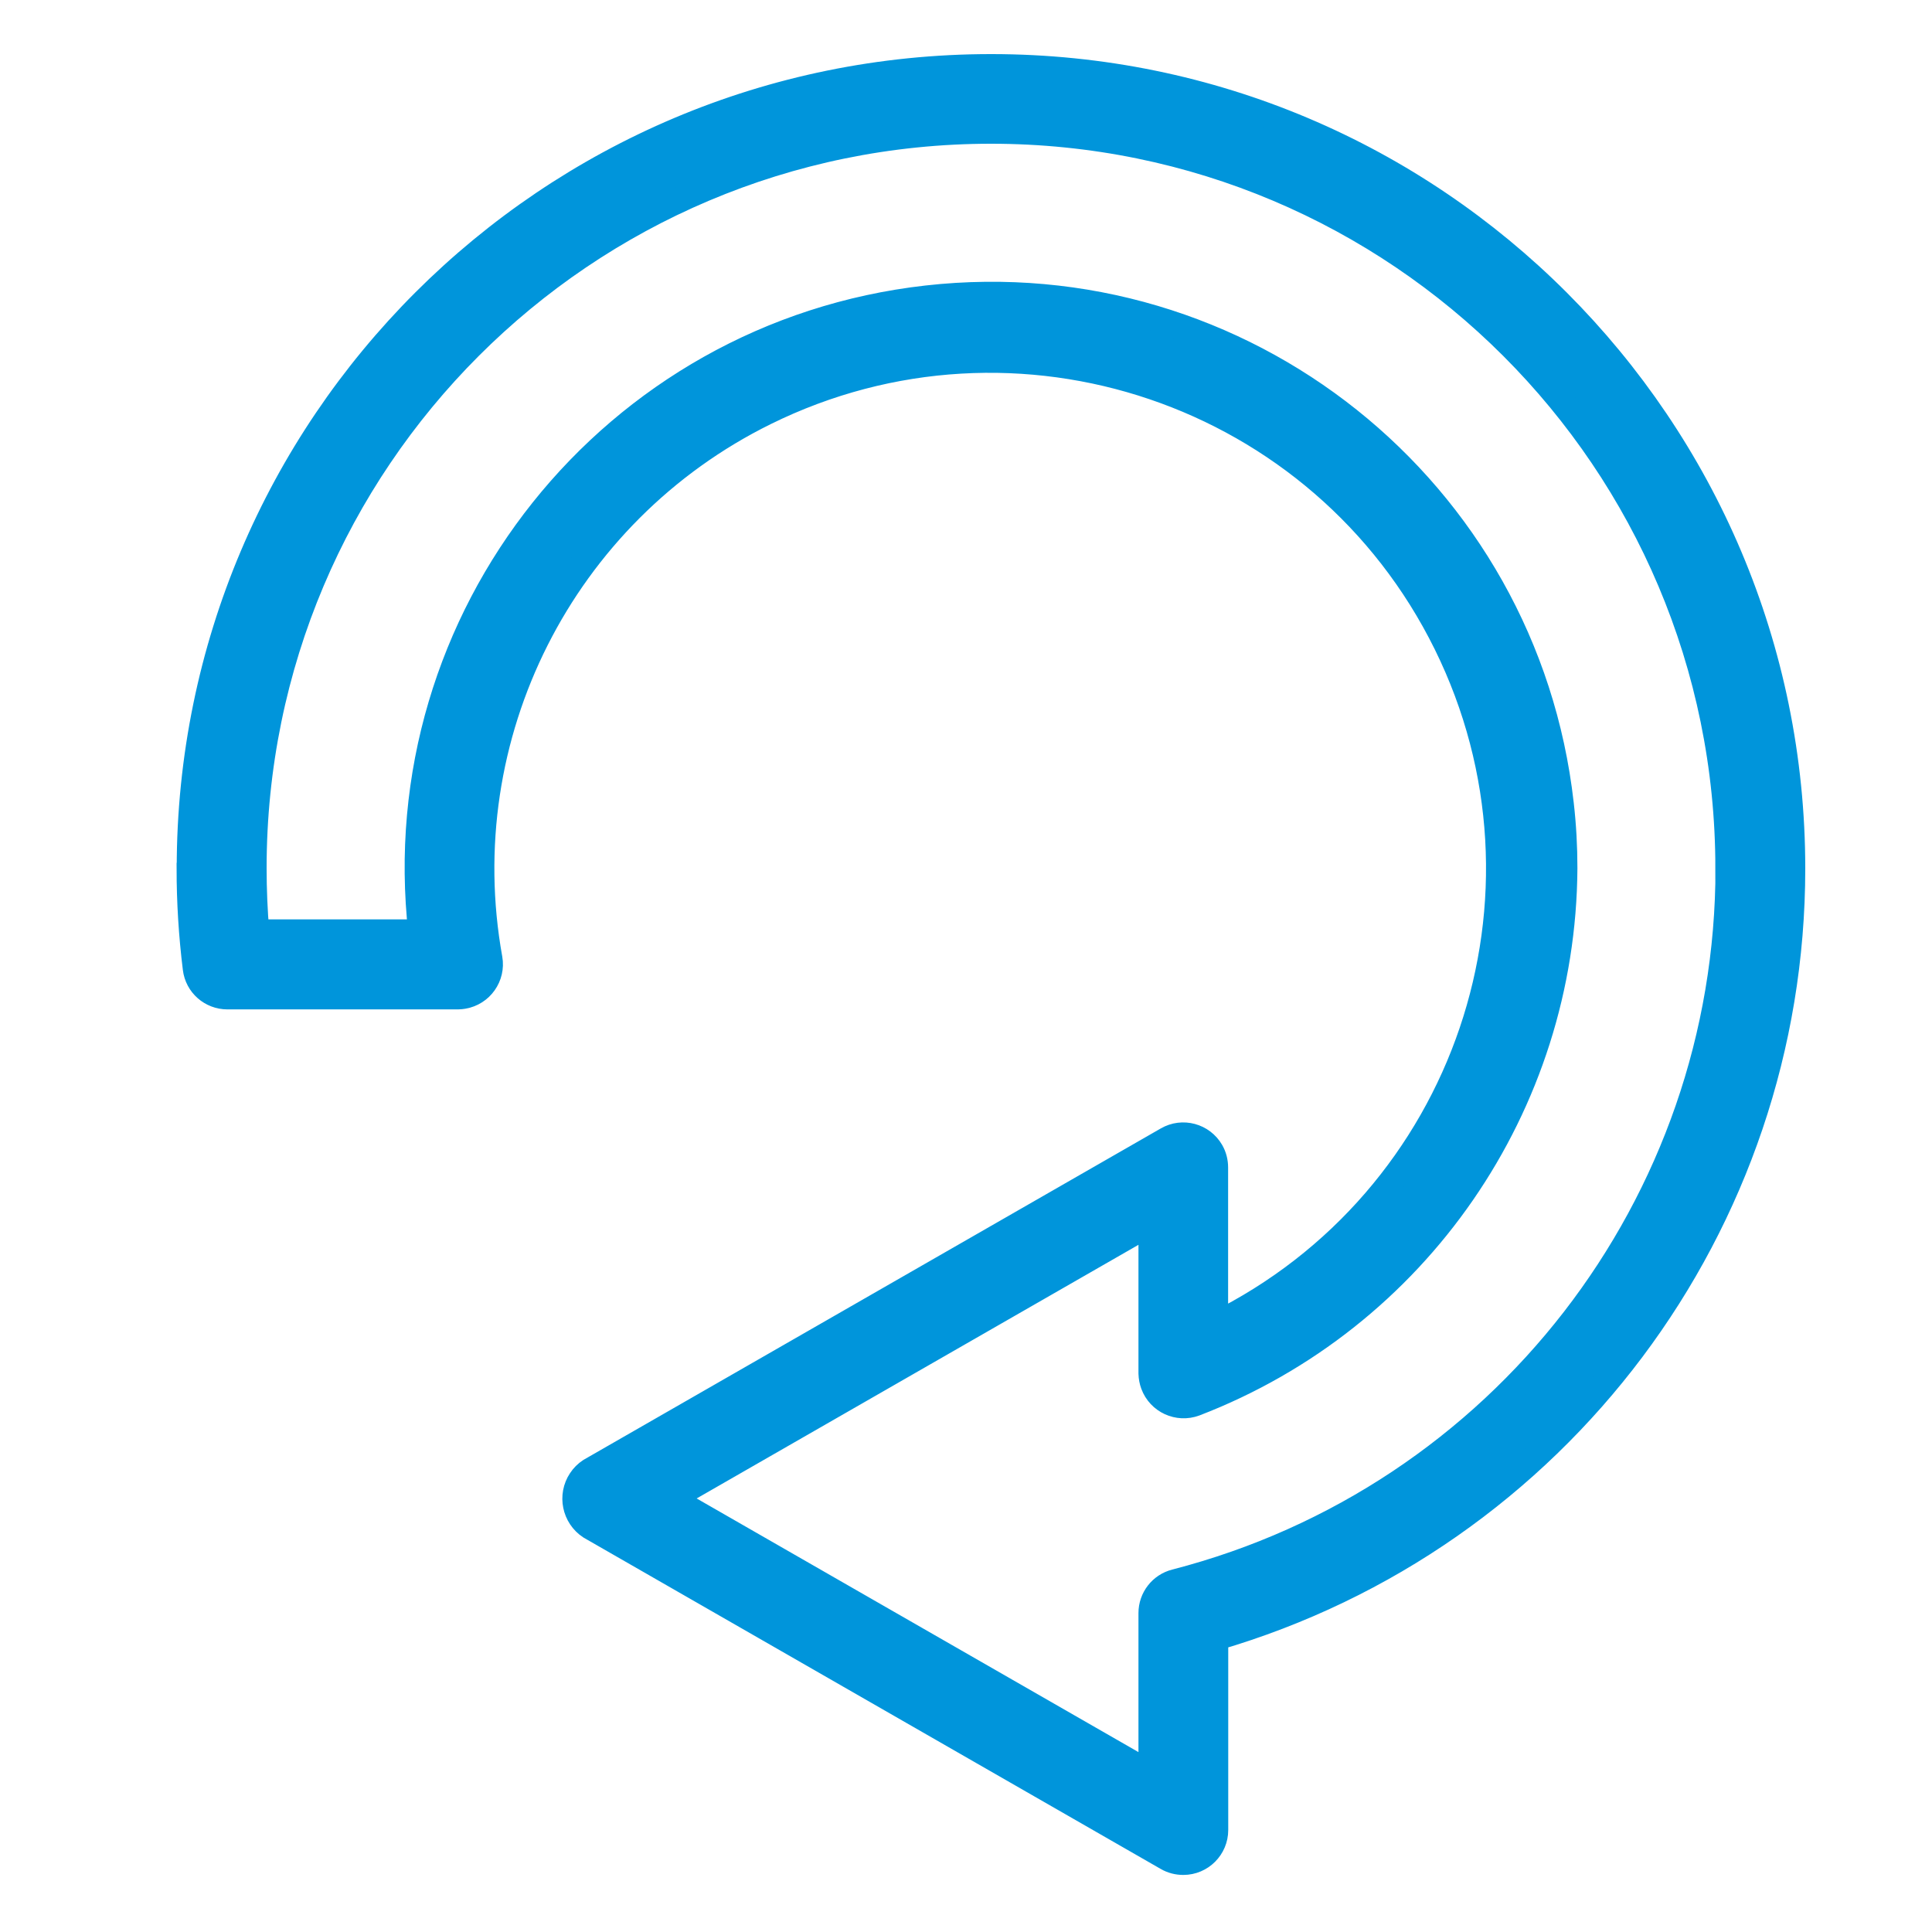
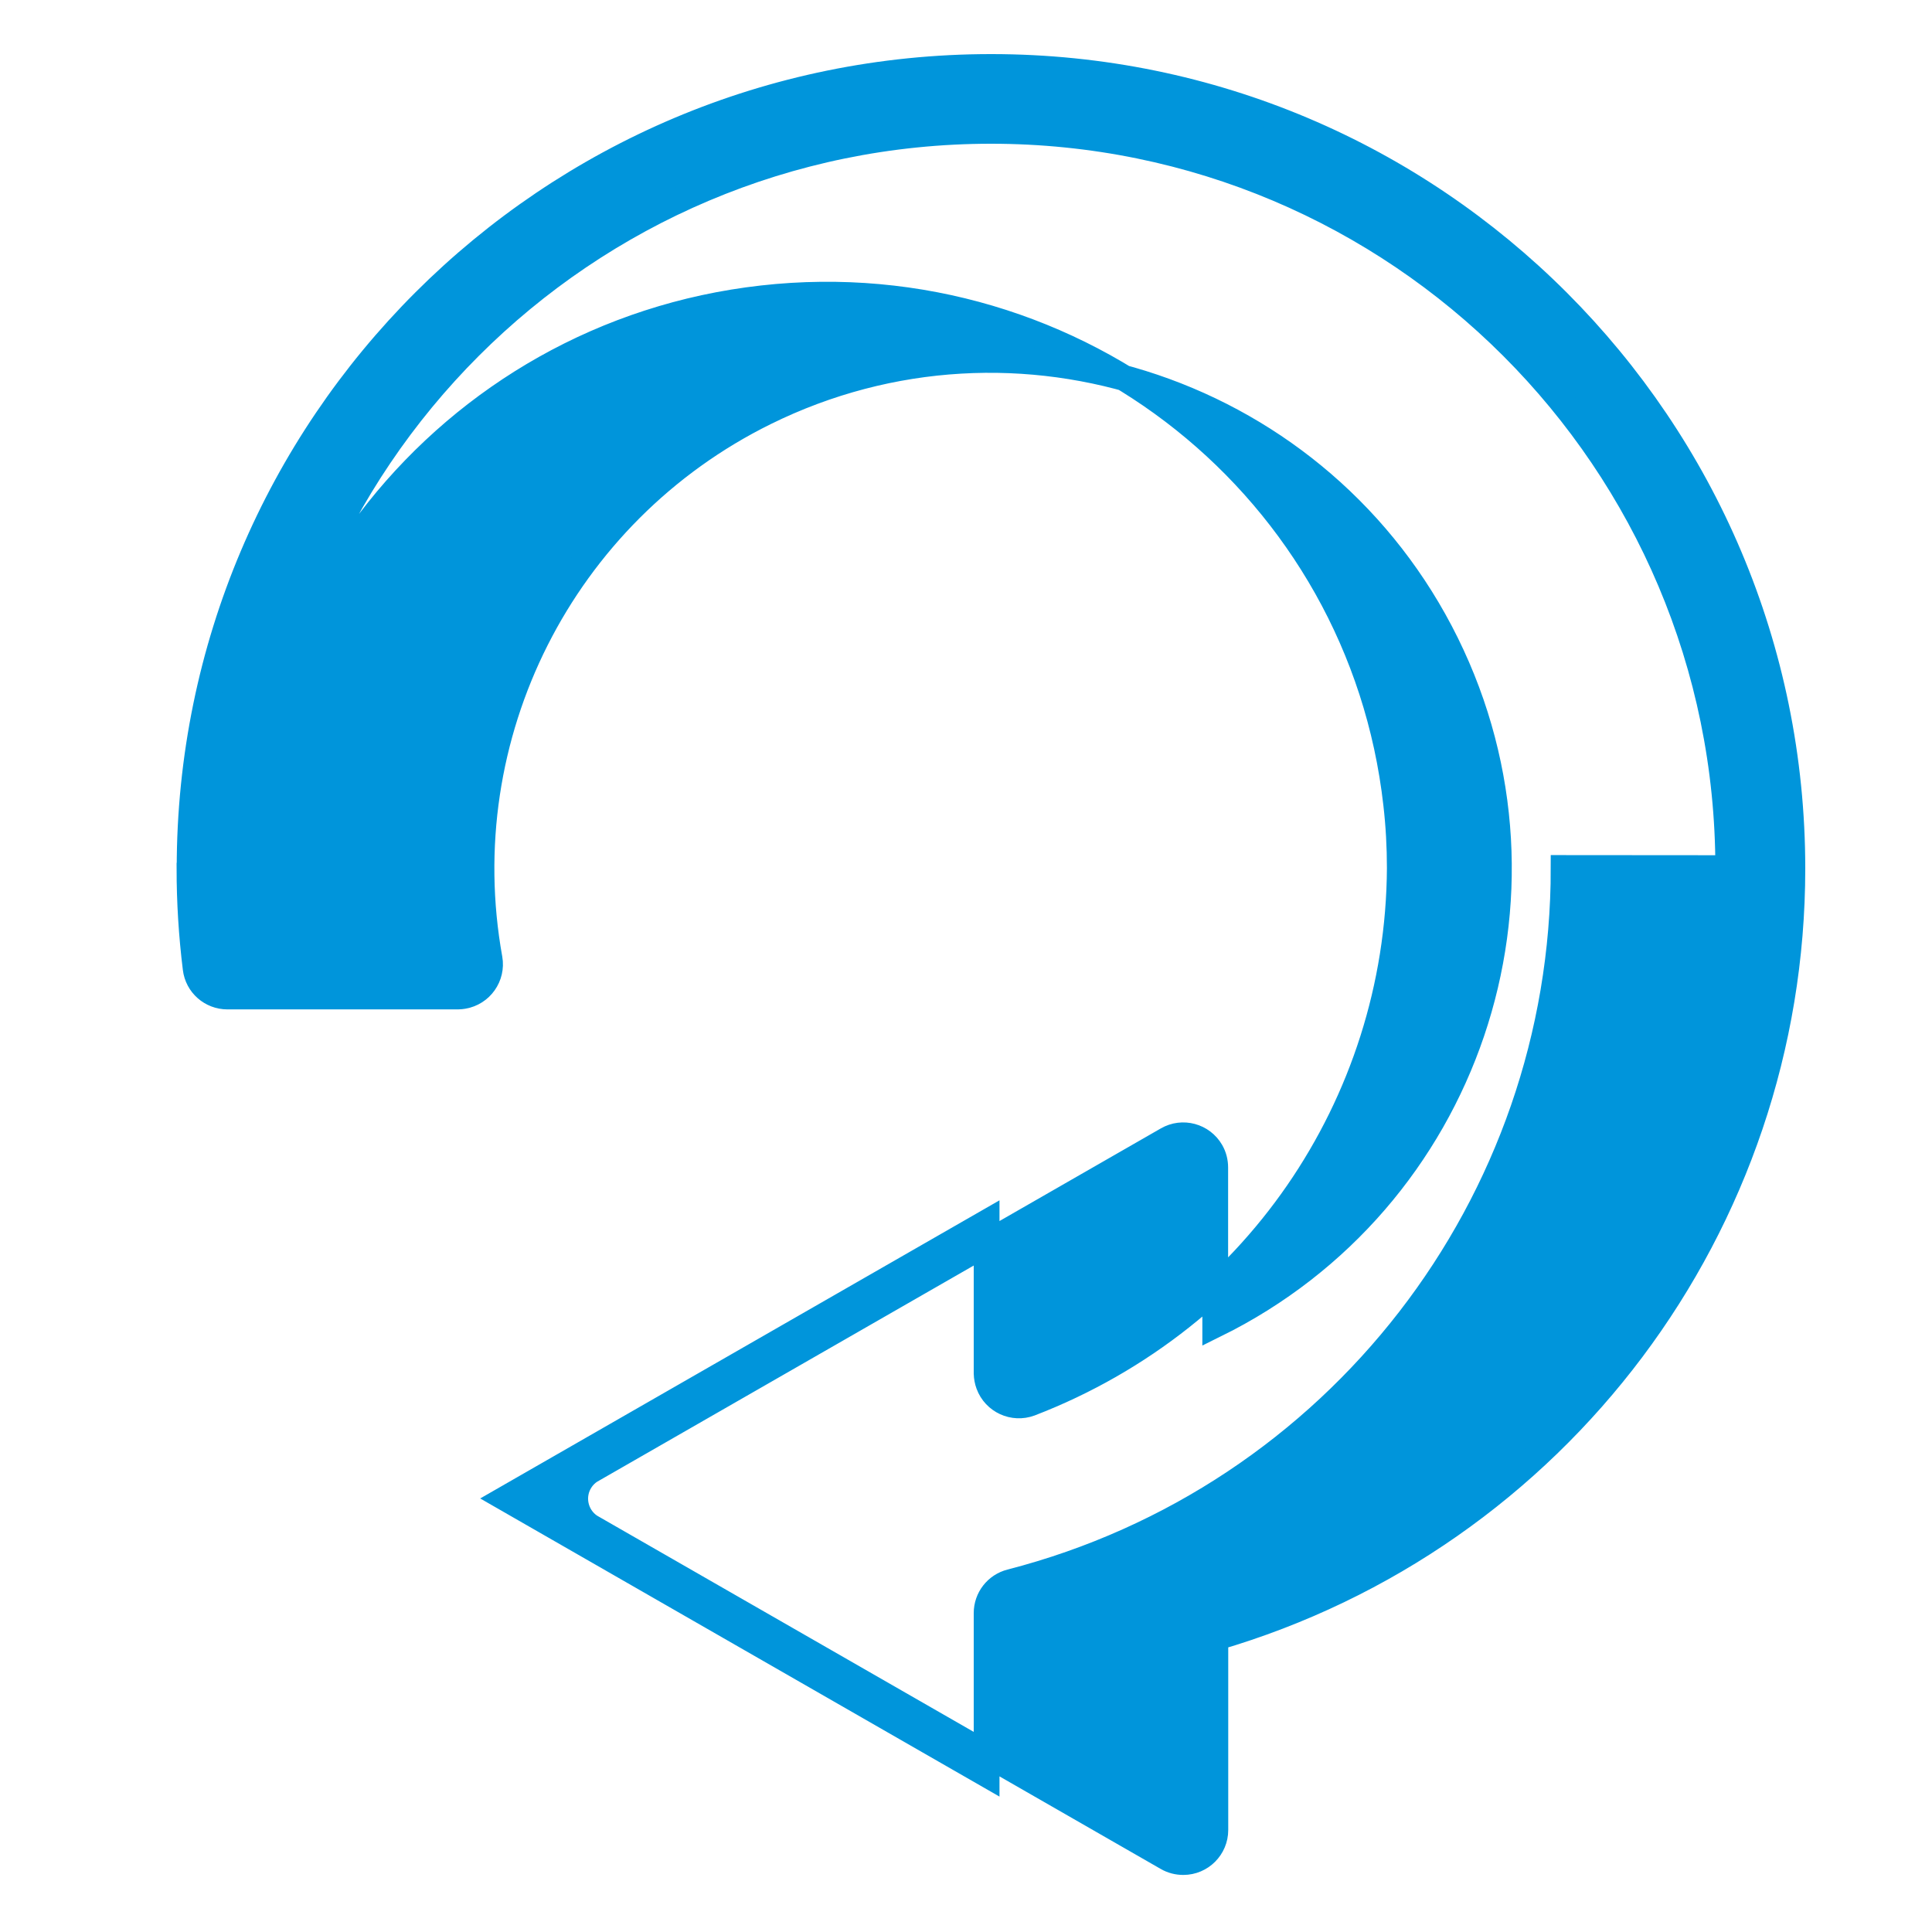
<svg xmlns="http://www.w3.org/2000/svg" id="Layer_1" viewBox="0 0 150 150">
  <defs>
    <style>
      .cls-1 {
        fill: #0095db;
        stroke: #0095db;
        stroke-miterlimit: 10;
        stroke-width: 2px;
      }
    </style>
  </defs>
  <g id="Icon">
-     <path class="cls-1" d="M14.72,67.4c0-34.36,27.88-62.21,62.24-62.2,34.36,0,62.21,27.88,62.2,62.24,0,27.65-18.26,51.97-44.8,59.72v14.92c0,1.37-1.11,2.49-2.49,2.49-.44,0-.87-.11-1.25-.33l-44.8-25.72c-1.19-.79-1.52-2.4-.73-3.59.19-.29.44-.54.73-.73l44.8-25.72c1.19-.69,2.71-.28,3.4.91.22.38.33.81.33,1.25v12.22c19.56-9.65,27.59-33.33,17.94-52.89-9.65-19.56-33.33-27.59-52.89-17.94-15.78,7.79-24.51,25.09-21.39,42.41.24,1.36-.68,2.66-2.04,2.89-.13.02-.27.04-.41.04h-17.9c-1.26,0-2.32-.93-2.47-2.18-.32-2.58-.48-5.18-.48-7.78ZM134.18,67.4c0-31.62-25.63-57.24-57.24-57.24s-57.24,25.63-57.24,57.24c0,1.66.07,3.33.21,4.98h12.79c-2.75-24.44,14.83-46.47,39.27-49.22,24.44-2.75,46.47,14.83,49.22,39.27.19,1.65.28,3.31.28,4.97-.1,18.44-11.49,34.94-28.7,41.56-1.3.48-2.74-.18-3.22-1.48-.1-.27-.15-.55-.16-.84v-11.72l-37.31,21.42,37.31,21.42v-12.52c0-1.14.77-2.13,1.87-2.41,25.29-6.52,42.95-29.33,42.93-55.44h0Z" />
+     <path class="cls-1" d="M14.72,67.4c0-34.36,27.88-62.21,62.24-62.2,34.36,0,62.21,27.88,62.2,62.24,0,27.65-18.26,51.97-44.8,59.72v14.92c0,1.37-1.11,2.49-2.49,2.49-.44,0-.87-.11-1.25-.33l-44.8-25.72c-1.19-.79-1.52-2.4-.73-3.59.19-.29.44-.54.73-.73l44.8-25.72c1.19-.69,2.71-.28,3.4.91.22.38.33.81.33,1.25v12.22c19.56-9.65,27.59-33.33,17.94-52.89-9.65-19.56-33.33-27.59-52.89-17.94-15.78,7.79-24.51,25.09-21.39,42.41.24,1.36-.68,2.66-2.04,2.89-.13.02-.27.04-.41.04h-17.9c-1.26,0-2.32-.93-2.47-2.18-.32-2.58-.48-5.18-.48-7.78ZM134.18,67.4c0-31.62-25.63-57.24-57.24-57.24s-57.24,25.63-57.24,57.24c0,1.66.07,3.33.21,4.98c-2.75-24.44,14.83-46.47,39.27-49.22,24.44-2.75,46.47,14.83,49.22,39.27.19,1.65.28,3.31.28,4.97-.1,18.44-11.49,34.94-28.7,41.56-1.3.48-2.74-.18-3.22-1.48-.1-.27-.15-.55-.16-.84v-11.72l-37.31,21.42,37.31,21.42v-12.52c0-1.14.77-2.13,1.87-2.41,25.29-6.52,42.95-29.33,42.93-55.44h0Z" />
  </g>
</svg>